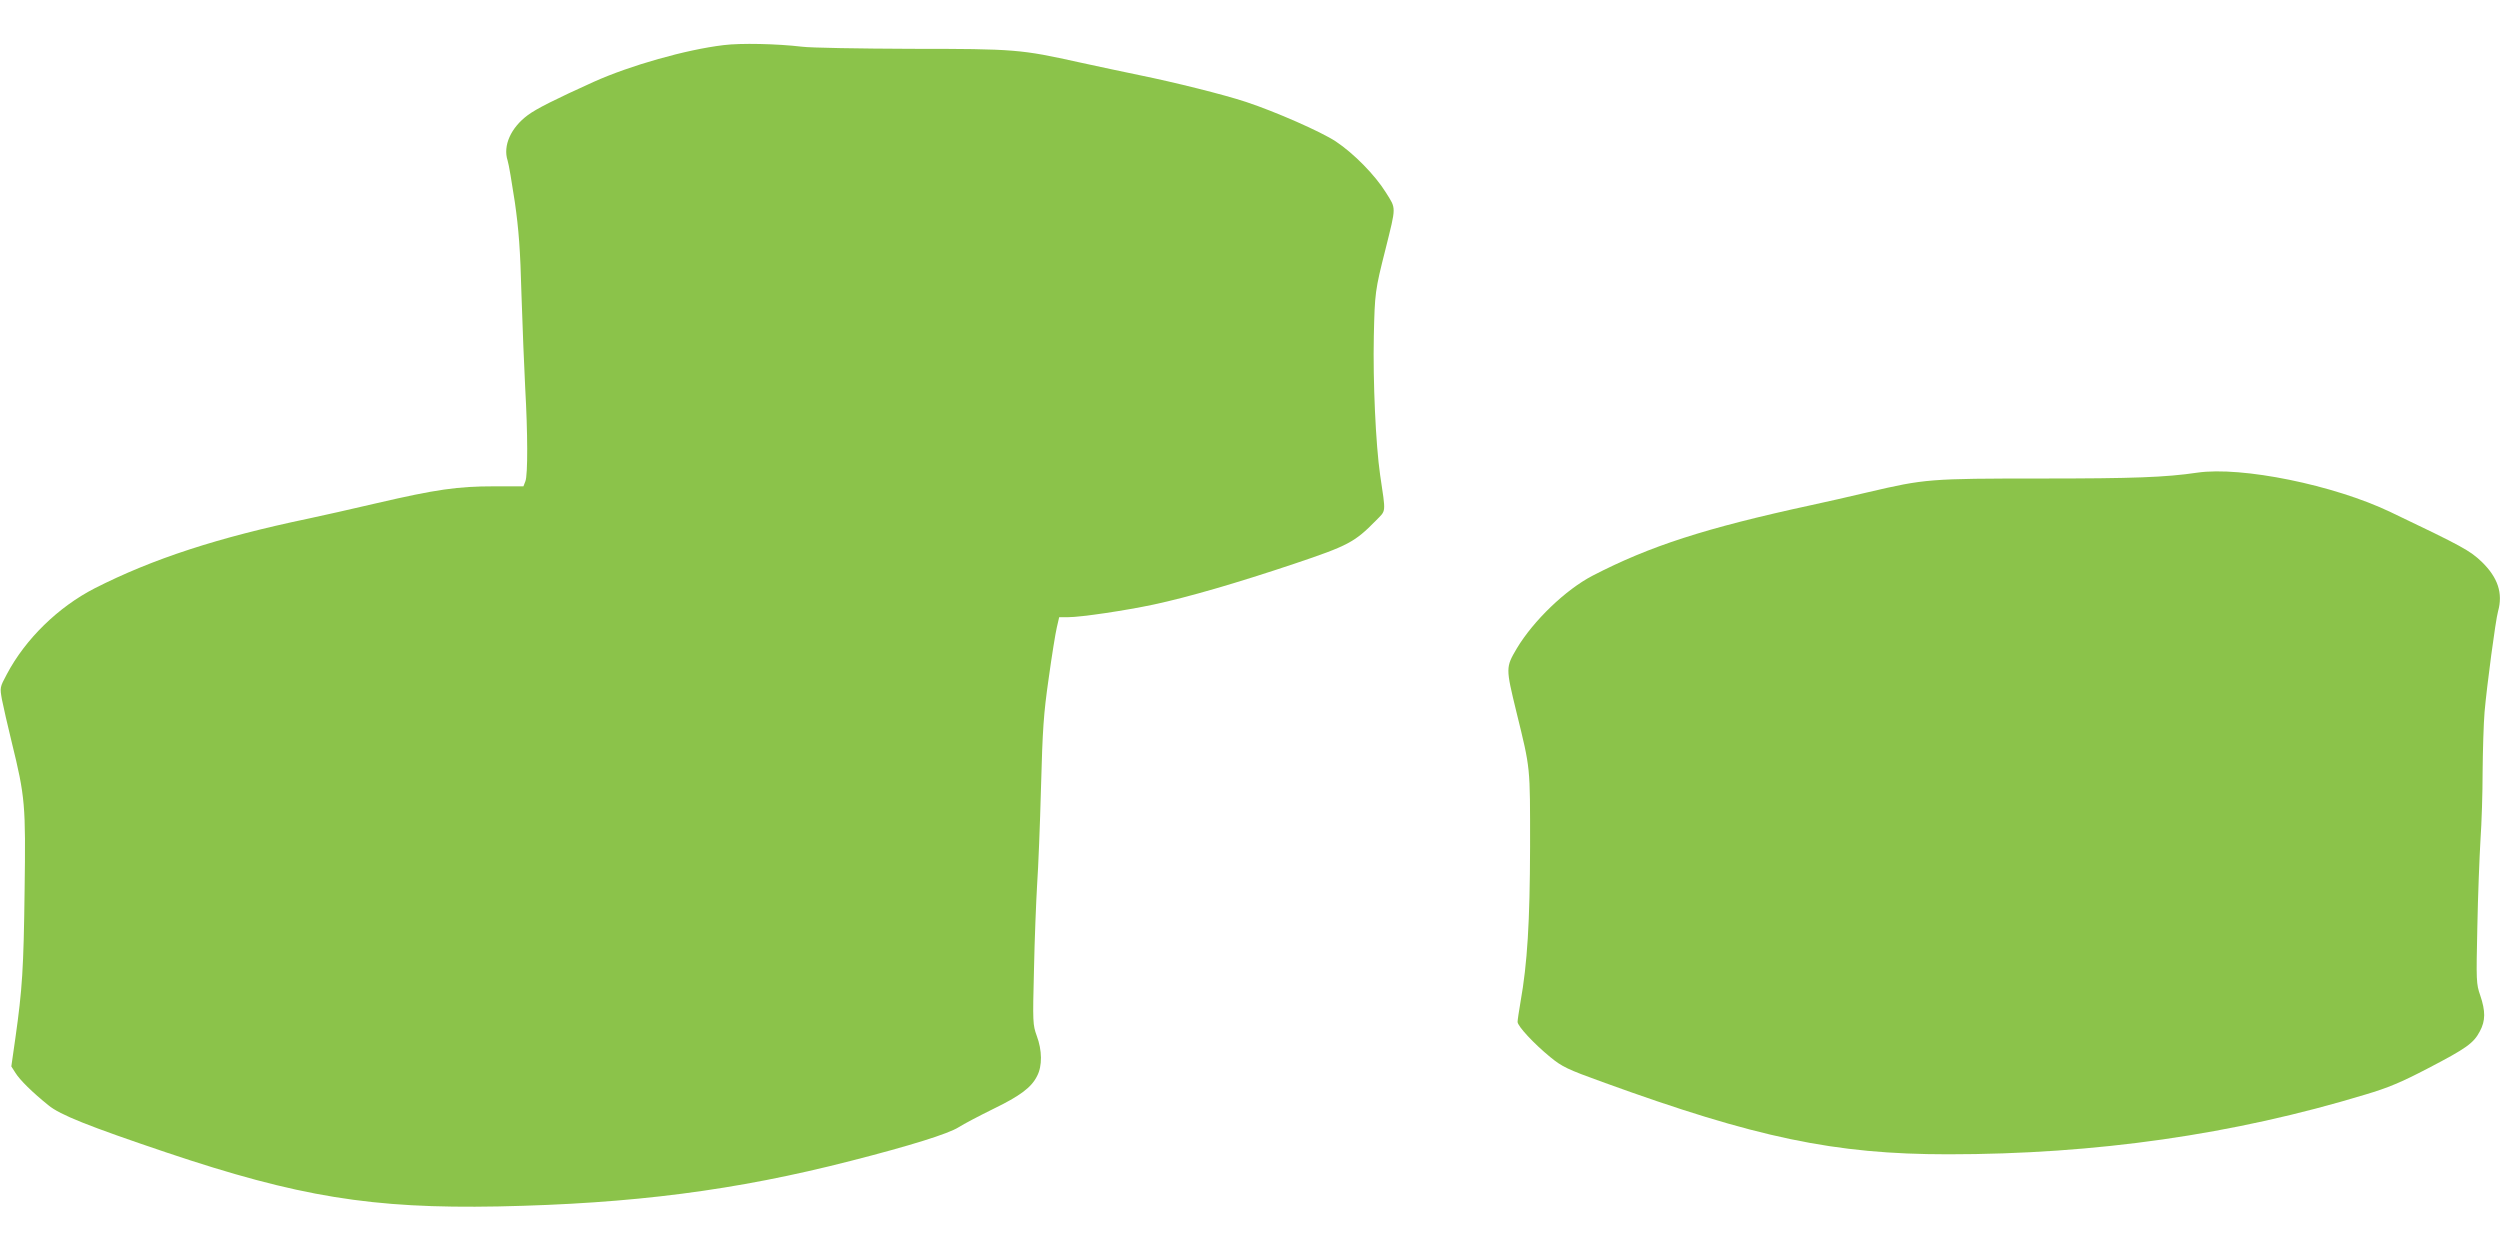
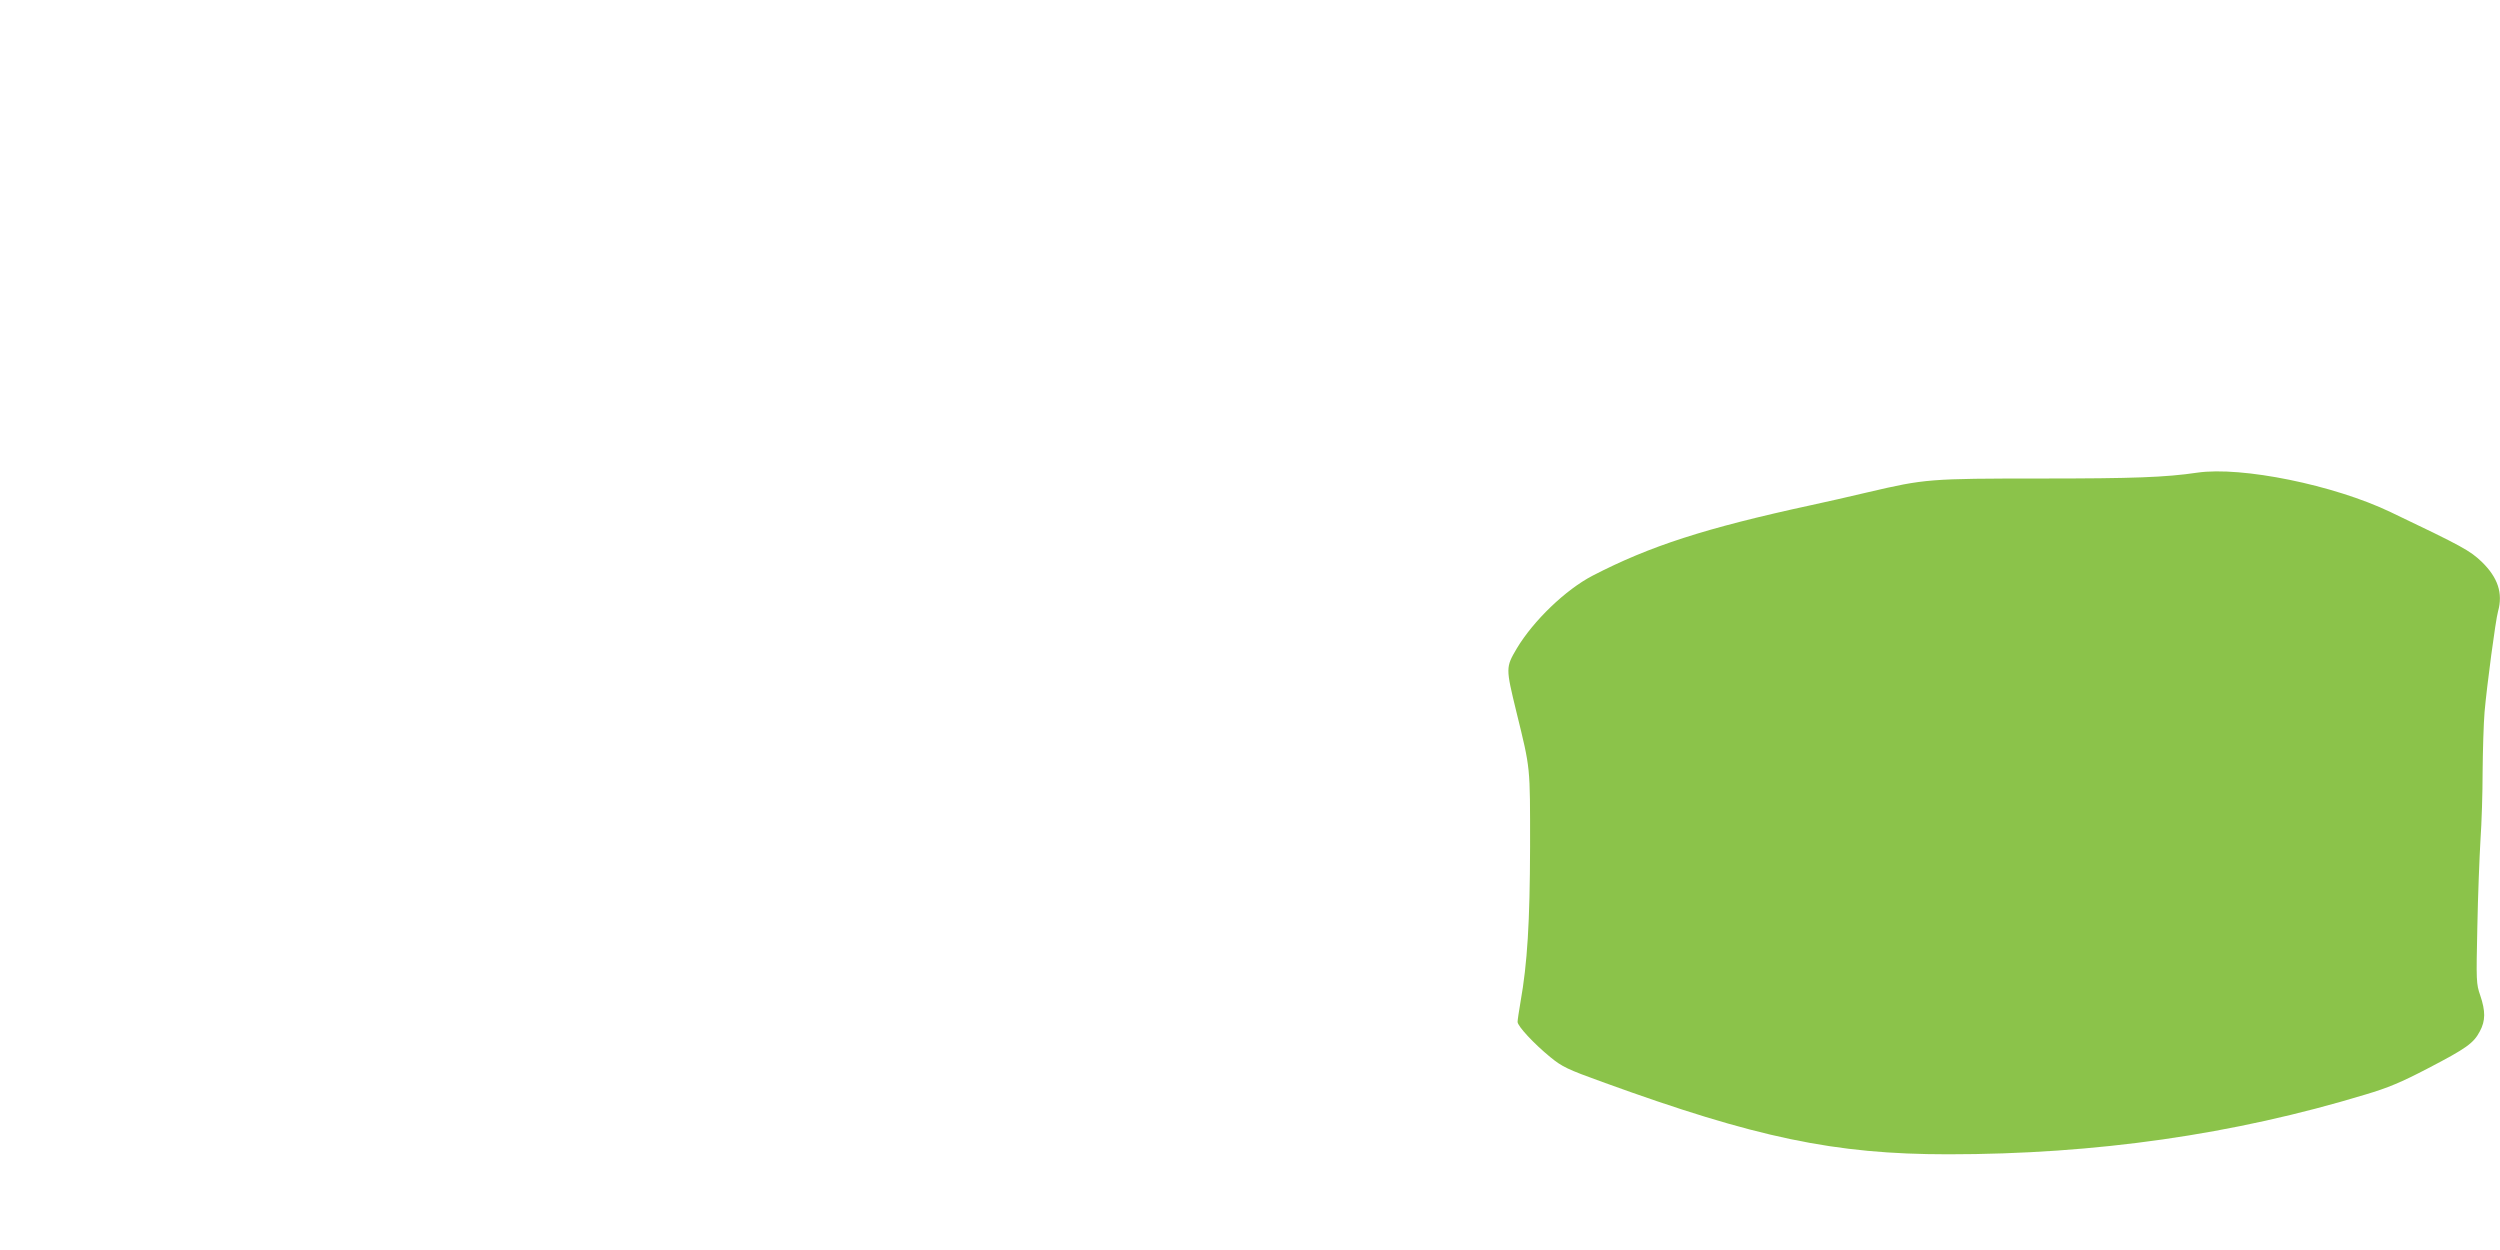
<svg xmlns="http://www.w3.org/2000/svg" version="1.0" width="1280pt" height="640pt" viewBox="0 0 1280 640" preserveAspectRatio="xMidYMid meet">
  <g transform="translate(0,640) scale(0.1,-0.1)" fill="#8bc34a" stroke="none">
-     <path d="M3705 6169 c-193 -23 -478 -104 -665 -188 -199 -90 -294 -138 -337 -170 -87 -64 -129 -157 -104 -233 6 -18 22 -114 37 -213 20 -141 28 -244 34 -475 5 -162 14 -376 19 -475 13 -229 14 -446 1 -479 l-10 -26 -151 0 c-187 0 -297 -16 -599 -86 -129 -30 -287 -66 -350 -79 -464 -97 -798 -206 -1095 -357 -187 -96 -355 -260 -450 -440 -36 -67 -36 -68 -25 -130 7 -35 29 -133 50 -218 69 -281 72 -320 66 -757 -5 -403 -12 -508 -47 -756 l-21 -147 21 -33 c22 -36 88 -101 169 -166 59 -49 205 -107 602 -241 678 -228 1054 -289 1700 -277 691 14 1217 82 1805 233 305 78 501 139 554 173 25 16 103 57 174 92 140 68 198 111 227 170 27 51 26 132 -2 206 -20 56 -21 67 -14 338 3 154 11 350 16 435 6 85 15 310 20 500 8 297 13 374 39 555 16 116 35 234 42 263 l12 52 46 0 c65 0 294 34 439 65 173 37 425 110 720 209 274 92 308 110 416 220 54 56 52 32 22 236 -22 153 -37 475 -32 710 5 220 6 232 60 445 55 222 55 204 2 289 -56 90 -164 200 -257 262 -76 50 -308 152 -459 202 -115 38 -368 101 -545 137 -71 15 -211 44 -310 66 -298 66 -326 69 -860 69 -264 1 -516 5 -560 11 -127 15 -313 19 -400 8z" />
    <path d="M11250 3980 c-163 -24 -327 -30 -799 -30 -573 0 -595 -2 -886 -70 -93 -22 -224 -52 -290 -66 -545 -118 -828 -210 -1120 -361 -139 -72 -304 -231 -389 -373 -57 -97 -57 -99 -2 -325 73 -298 70 -273 70 -690 -1 -386 -14 -599 -49 -795 -8 -47 -15 -93 -15 -102 0 -22 84 -112 167 -180 61 -50 88 -63 268 -128 787 -286 1189 -370 1769 -370 757 0 1462 101 2137 306 115 34 184 63 320 134 198 103 234 129 266 190 29 54 29 103 2 183 -21 60 -21 74 -15 352 3 160 11 359 16 444 6 85 11 242 11 350 1 108 5 246 10 306 12 136 56 468 69 515 26 93 -1 173 -83 253 -61 58 -96 78 -467 255 -290 139 -763 235 -990 202z" />
  </g>
</svg>